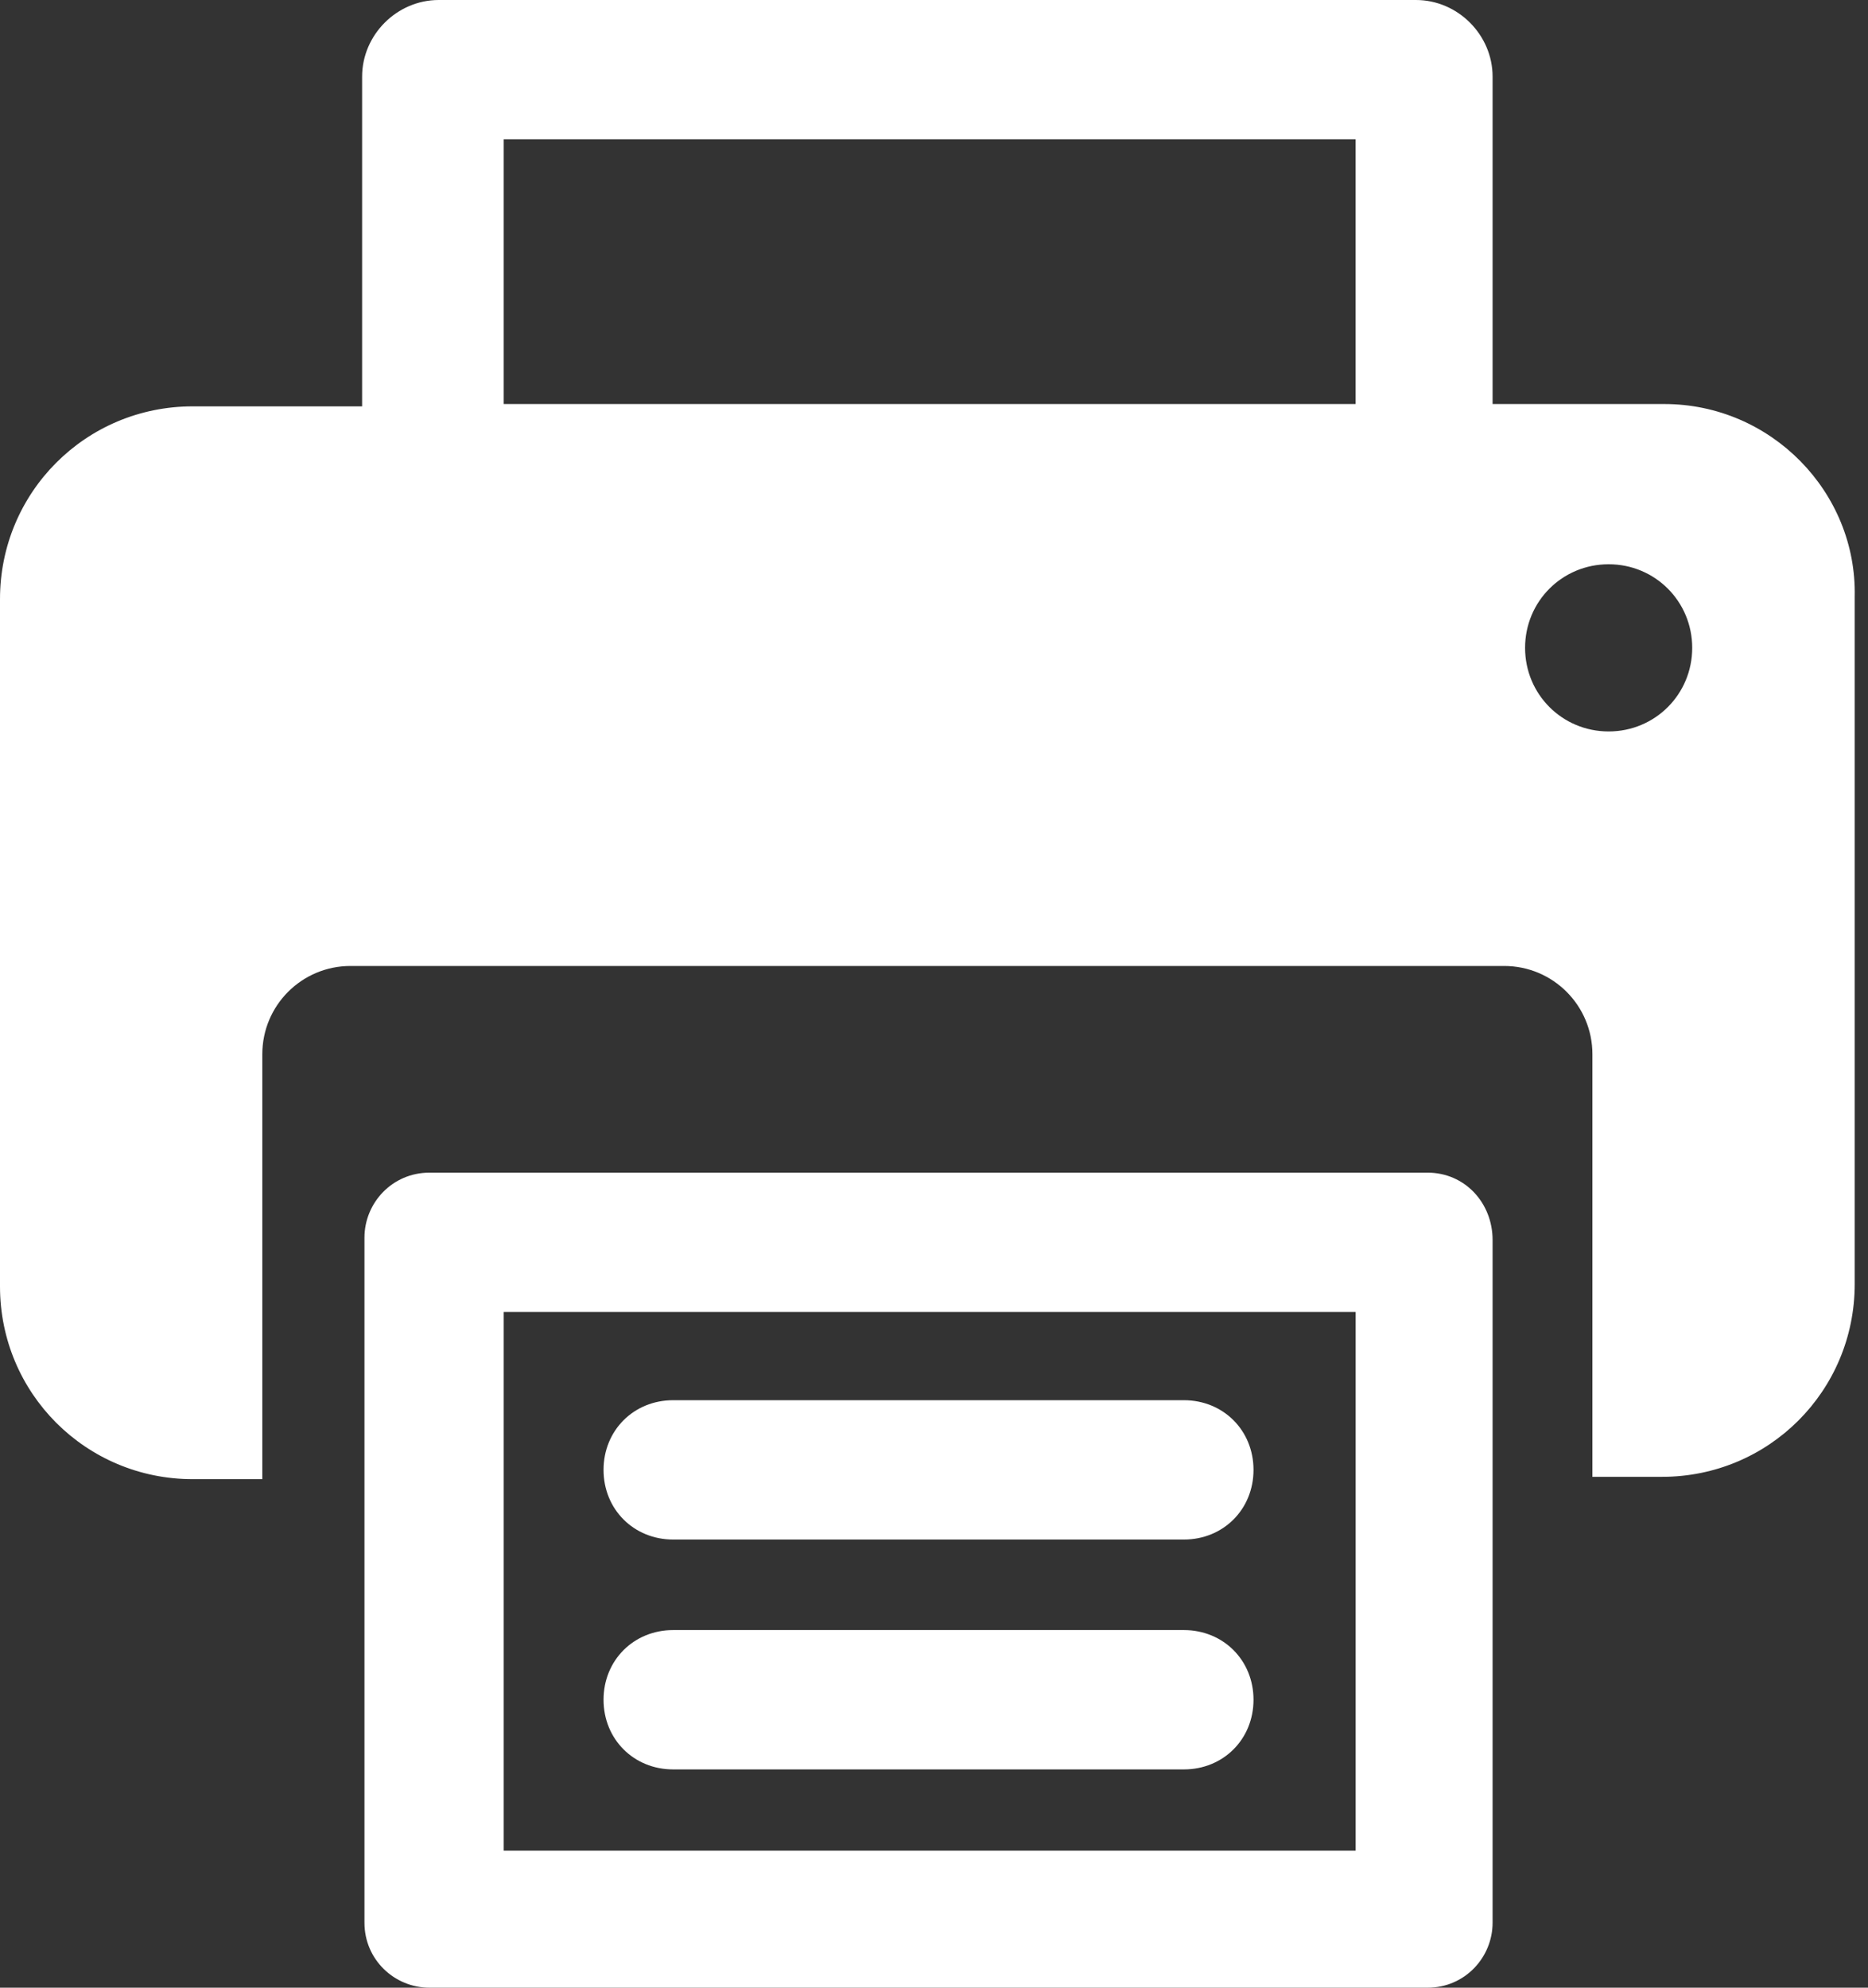
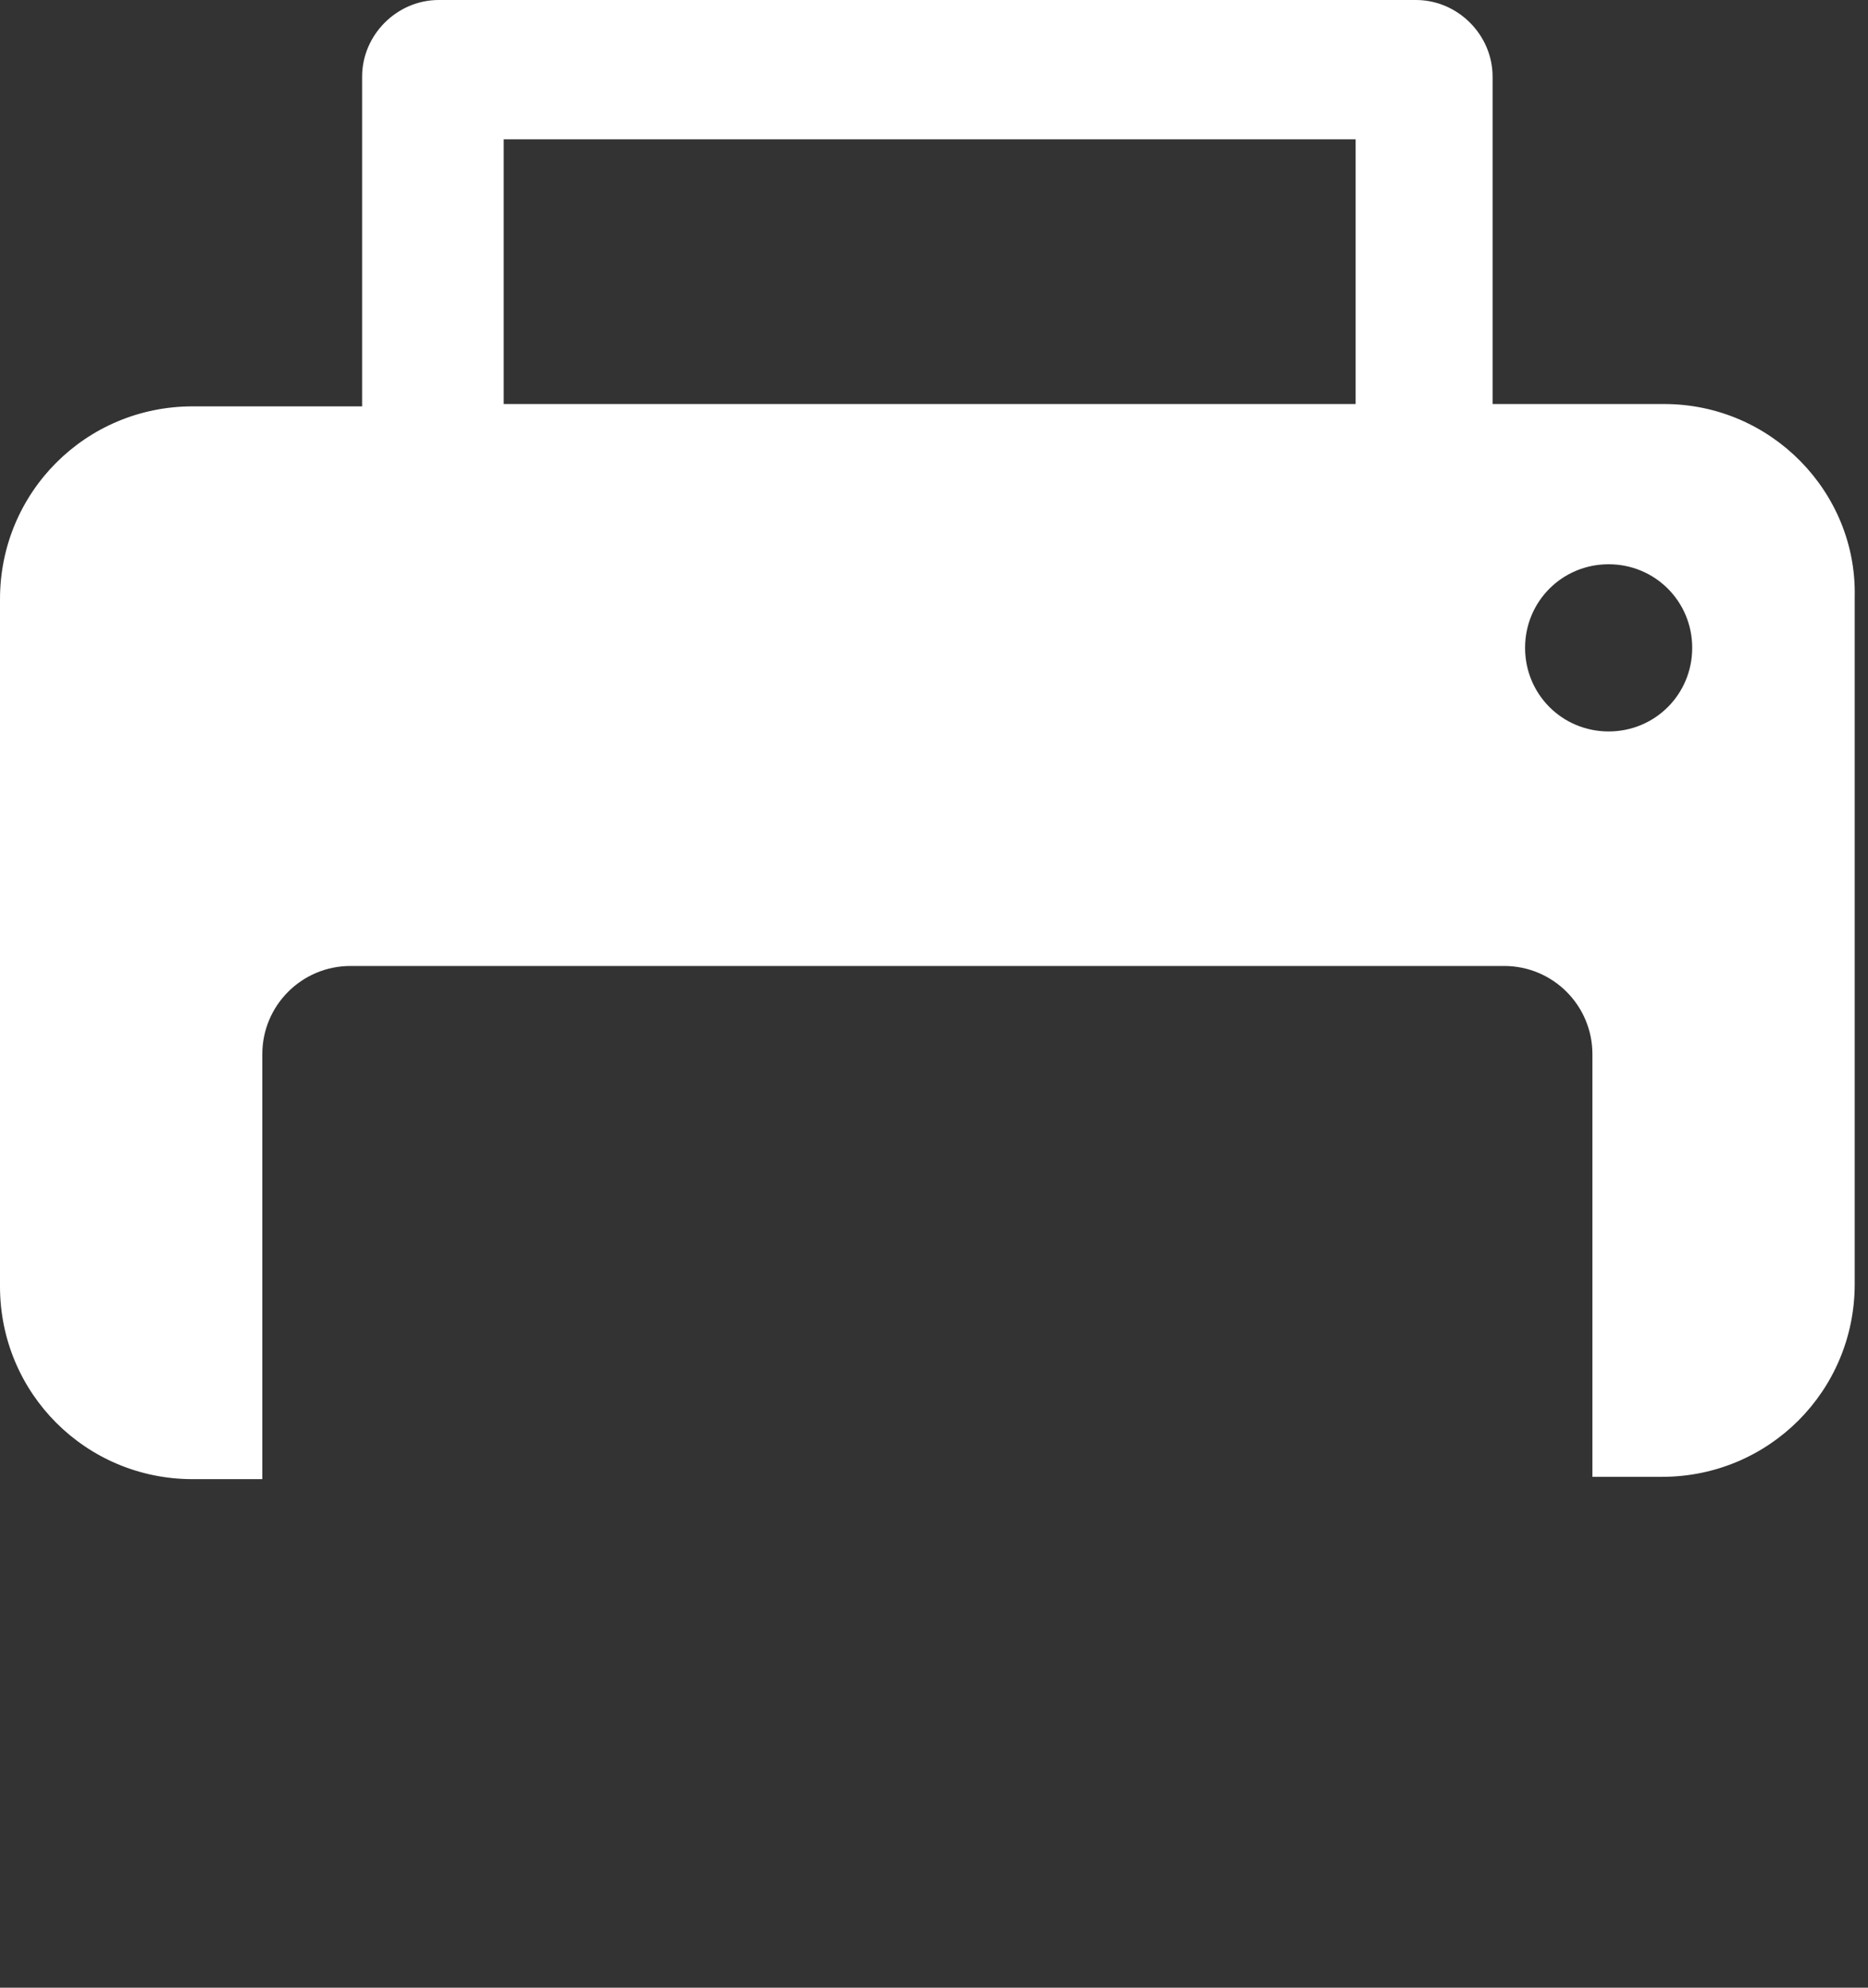
<svg xmlns="http://www.w3.org/2000/svg" width="94" height="100" viewBox="0 0 94 100" fill="none">
  <rect x="0" y="0" width="94" height="100" fill="#333333" stroke="none" />
-   <path d="M71.839 58.996H21.61C19.742 58.996 18.34 60.514 18.34 62.267V96.73C18.34 98.599 19.858 100.001 21.61 100.001H71.839C73.708 100.001 75.109 98.482 75.109 96.73V62.384C75.109 60.514 73.708 58.996 71.839 58.996ZM68.101 93.108H25.348V66.005H68.218V93.108H68.101Z" fill="white" />
  <path d="M83.753 20.327H75.109V3.855C75.109 1.752 73.356 0 71.254 0H22.077C19.974 0 18.222 1.752 18.222 3.855V20.444H9.695C4.322 20.444 0 24.766 0 30.14V64.72C0 70.094 4.322 74.416 9.695 74.416H13.2V53.037C13.2 50.584 15.185 48.598 17.638 48.598H75.693C78.146 48.598 80.132 50.584 80.132 53.037V74.299H83.636C89.009 74.299 93.331 69.977 93.331 64.603V30.023C93.448 24.766 89.126 20.327 83.753 20.327ZM25.348 7.009H68.217V20.327H25.348V7.009ZM80.949 36.799C78.613 36.799 76.744 34.93 76.744 32.593C76.744 30.257 78.613 28.388 80.949 28.388C83.285 28.388 85.154 30.257 85.154 32.593C85.154 34.93 83.285 36.799 80.949 36.799Z" fill="white" />
-   <path d="M33.875 77.454H59.574C61.559 77.454 63.078 75.935 63.078 73.949C63.078 71.963 61.559 70.444 59.574 70.444H33.875C31.89 70.444 30.371 71.963 30.371 73.949C30.371 75.935 31.89 77.454 33.875 77.454Z" fill="white" />
-   <path d="M33.875 89.019H59.574C61.559 89.019 63.078 87.5 63.078 85.514C63.078 83.528 61.559 82.009 59.574 82.009H33.875C31.89 82.009 30.371 83.528 30.371 85.514C30.371 87.5 31.89 89.019 33.875 89.019Z" fill="white" />
</svg>